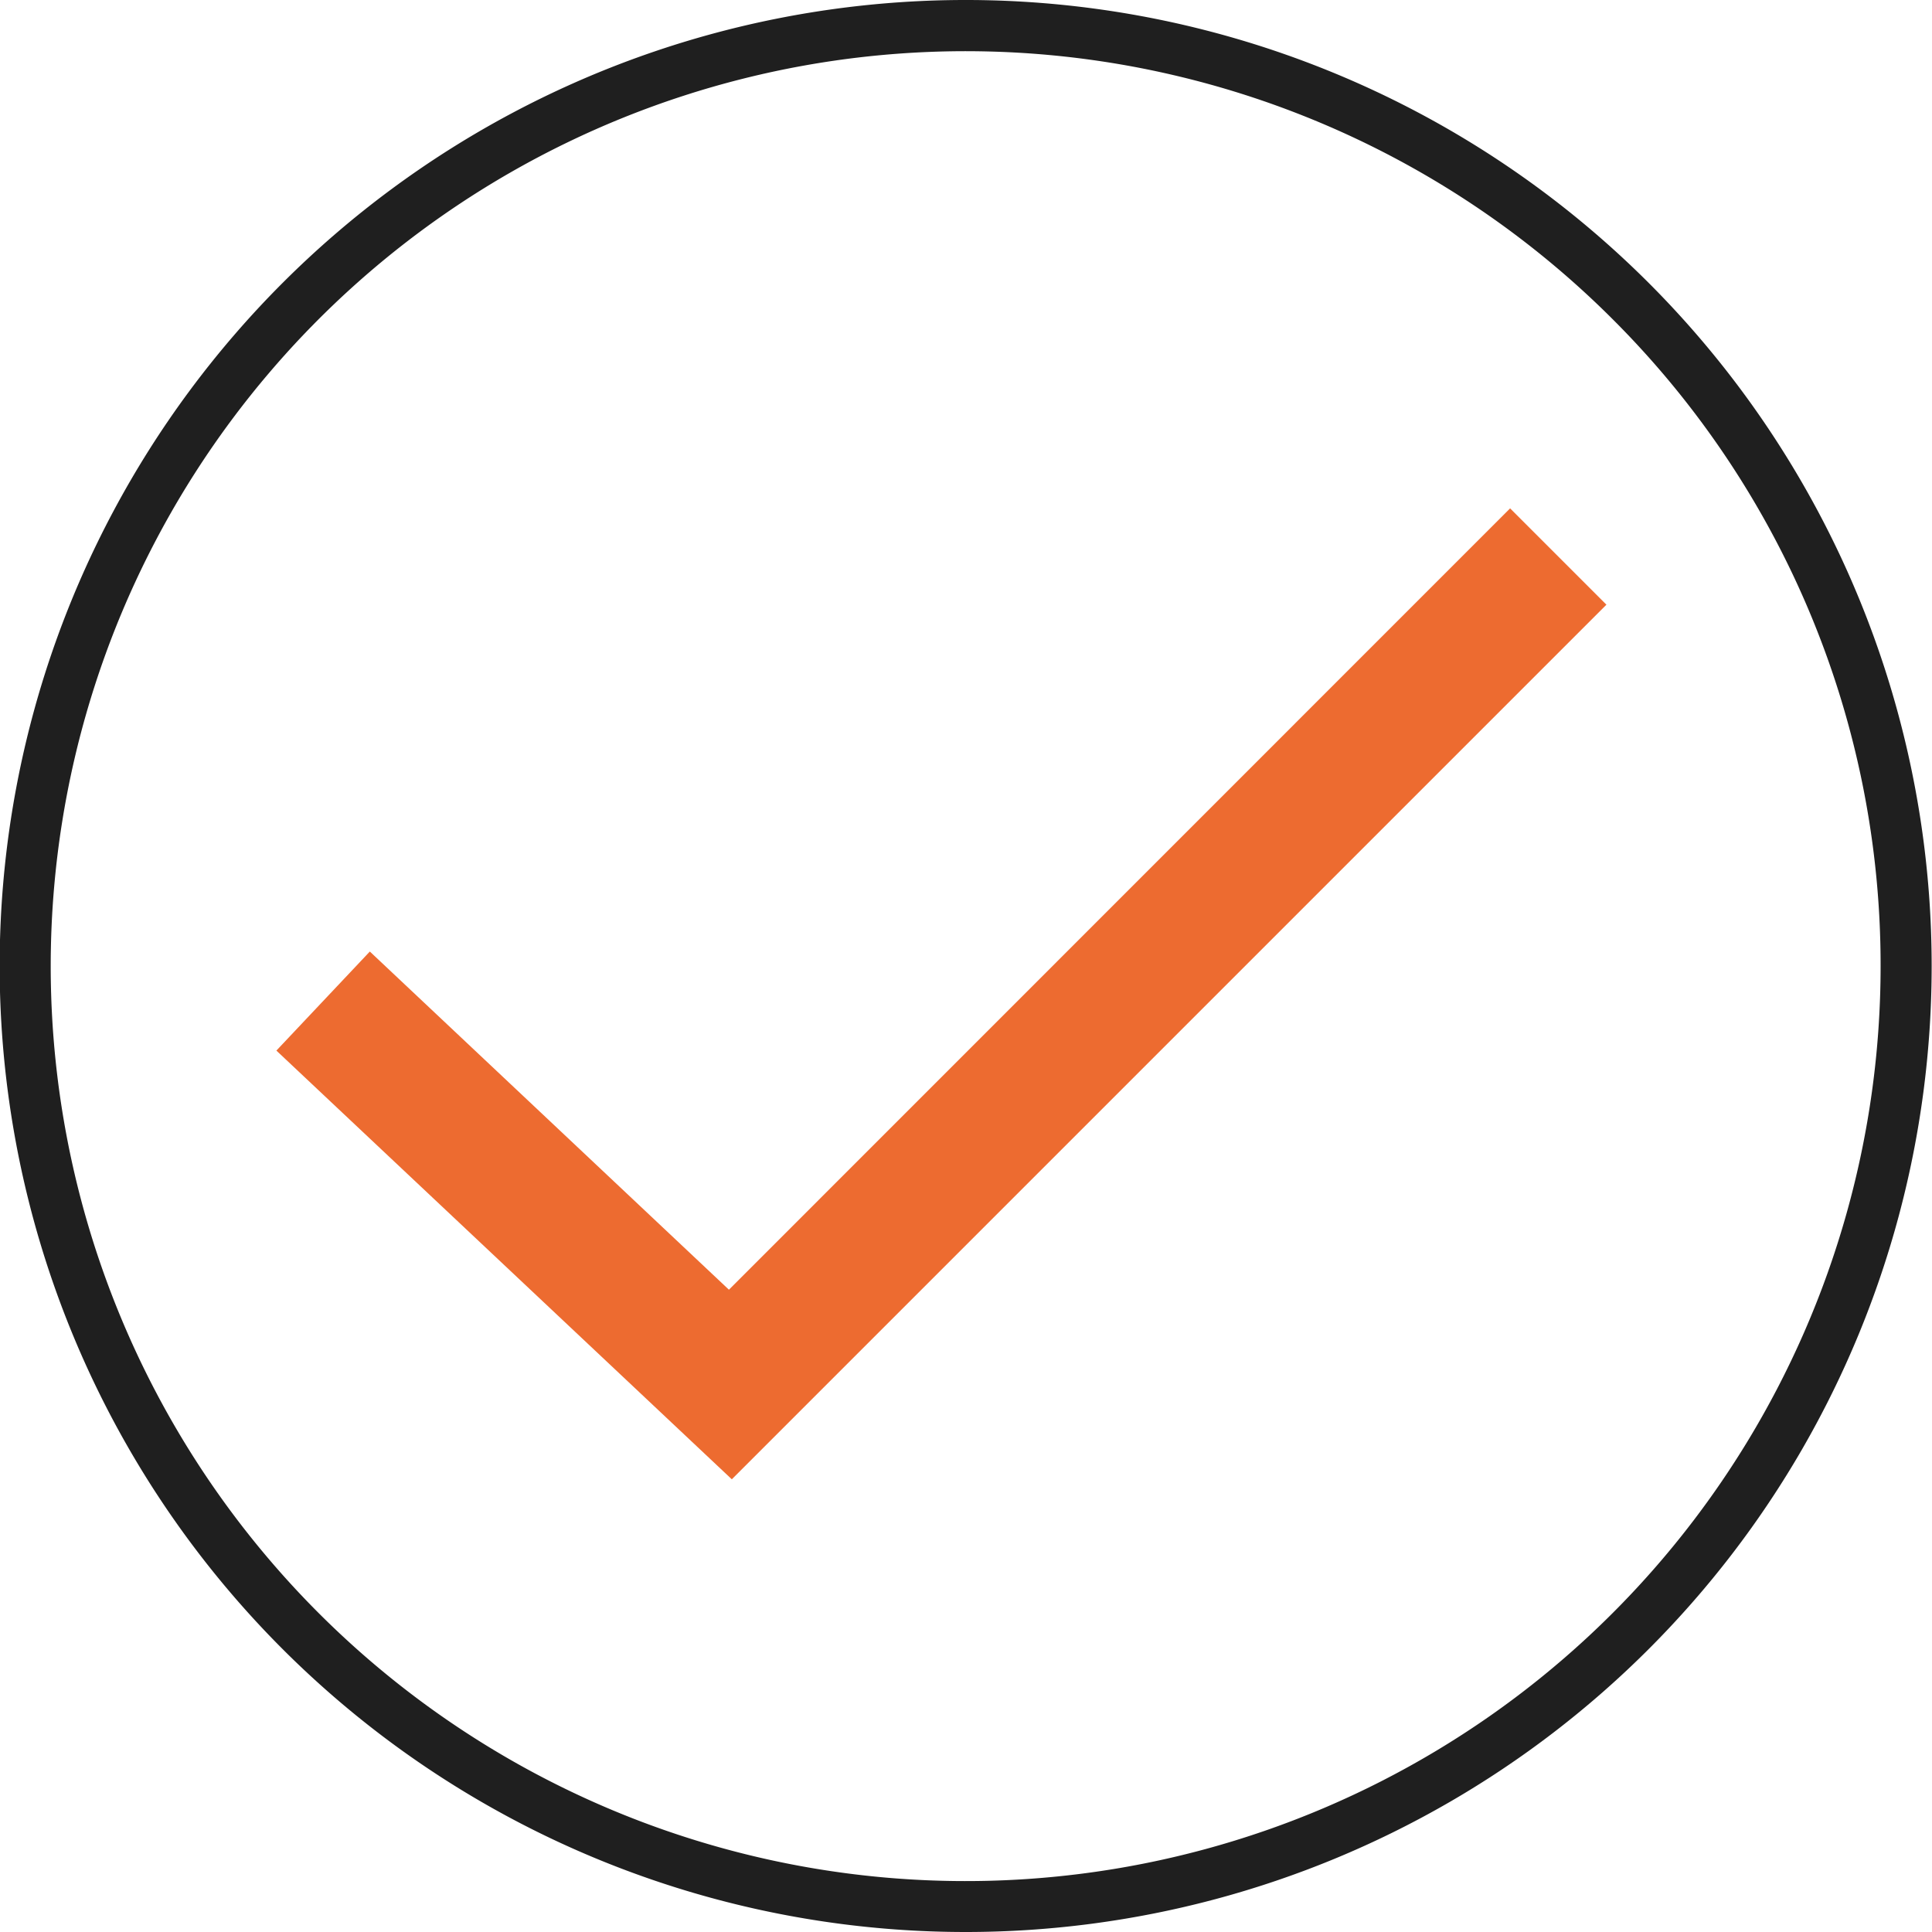
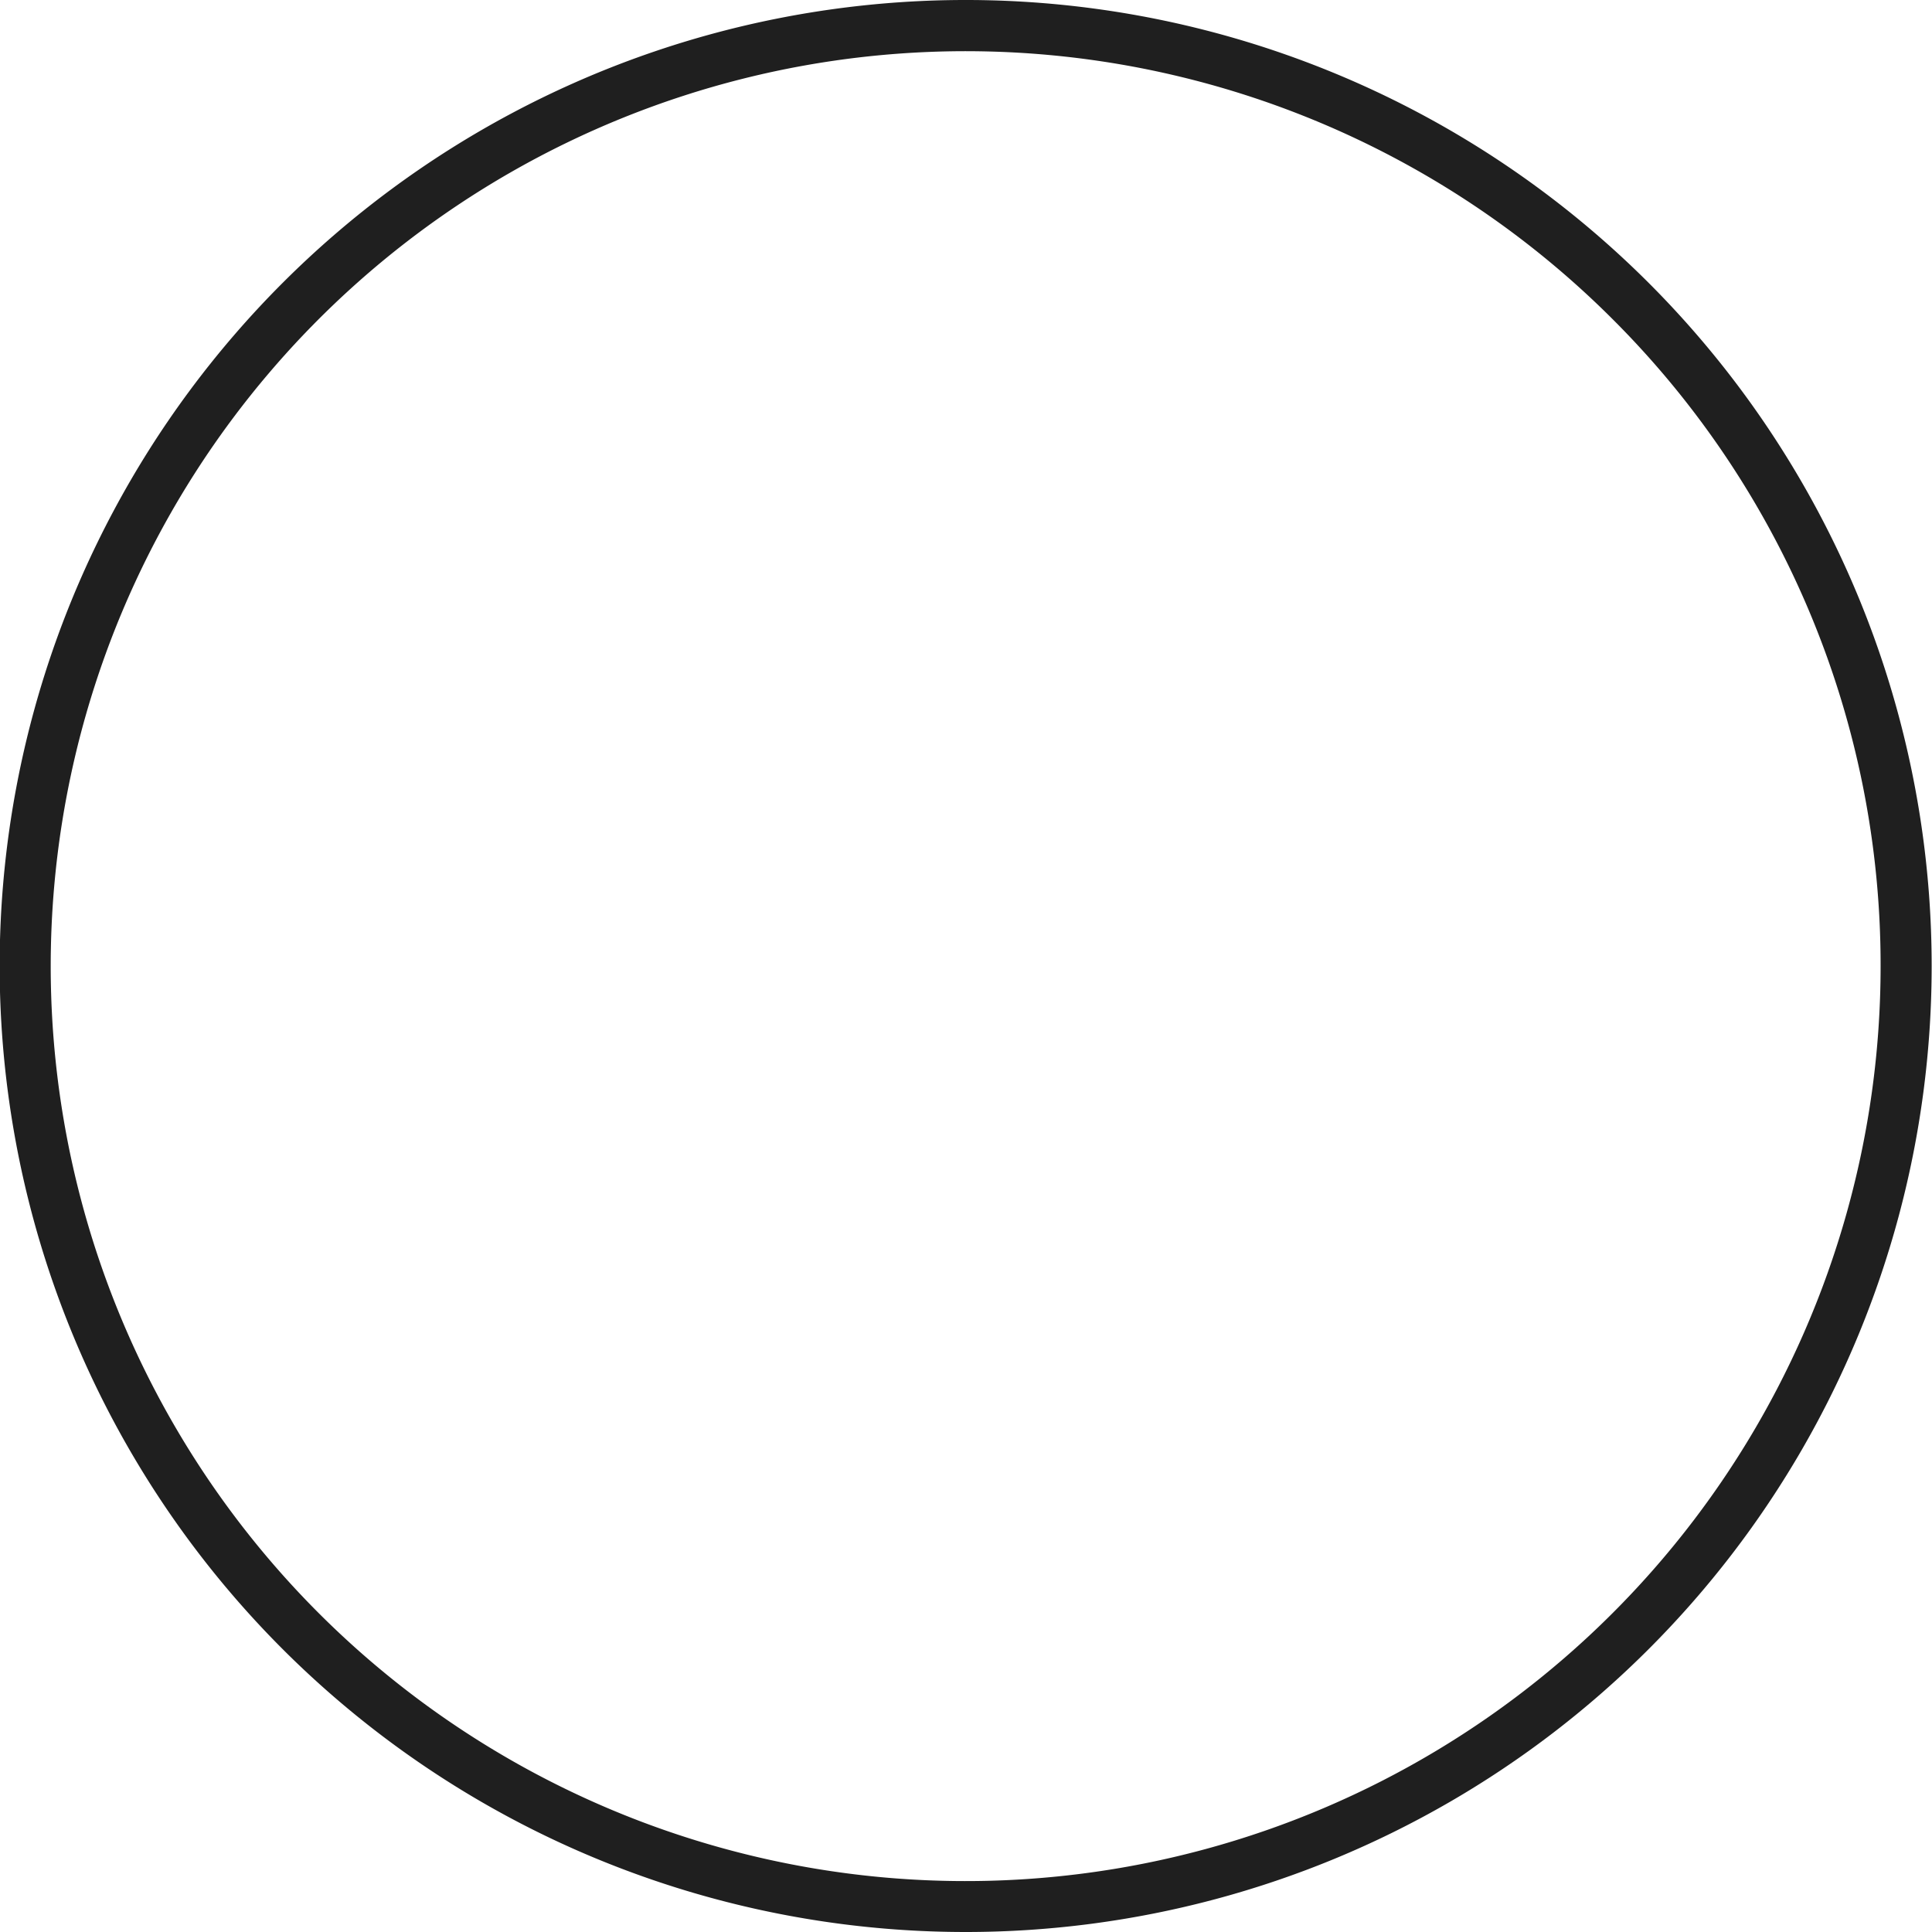
<svg xmlns="http://www.w3.org/2000/svg" viewBox="0 0 113.52 113.52">
  <defs>
    <style>.cls-1{fill:#1f1f1f;}.cls-2{fill:#ed6b30;}</style>
  </defs>
  <g id="Layer_2" data-name="Layer 2">
    <g id="Layer_1-2" data-name="Layer 1">
      <path class="cls-1" d="M112,56.76h-1.5a53.76,53.76,0,1,1-15.74-38,53.61,53.61,0,0,1,15.74,38h3a56.76,56.76,0,1,0-56.76,56.76,56.76,56.76,0,0,0,56.76-56.76Z" />
-       <polygon class="cls-2" points="88.73 29.87 42.83 75.78 21.73 55.91 16.24 61.73 43 86.92 94.39 35.53 88.73 29.87 88.73 29.87" />
    </g>
  </g>
</svg>